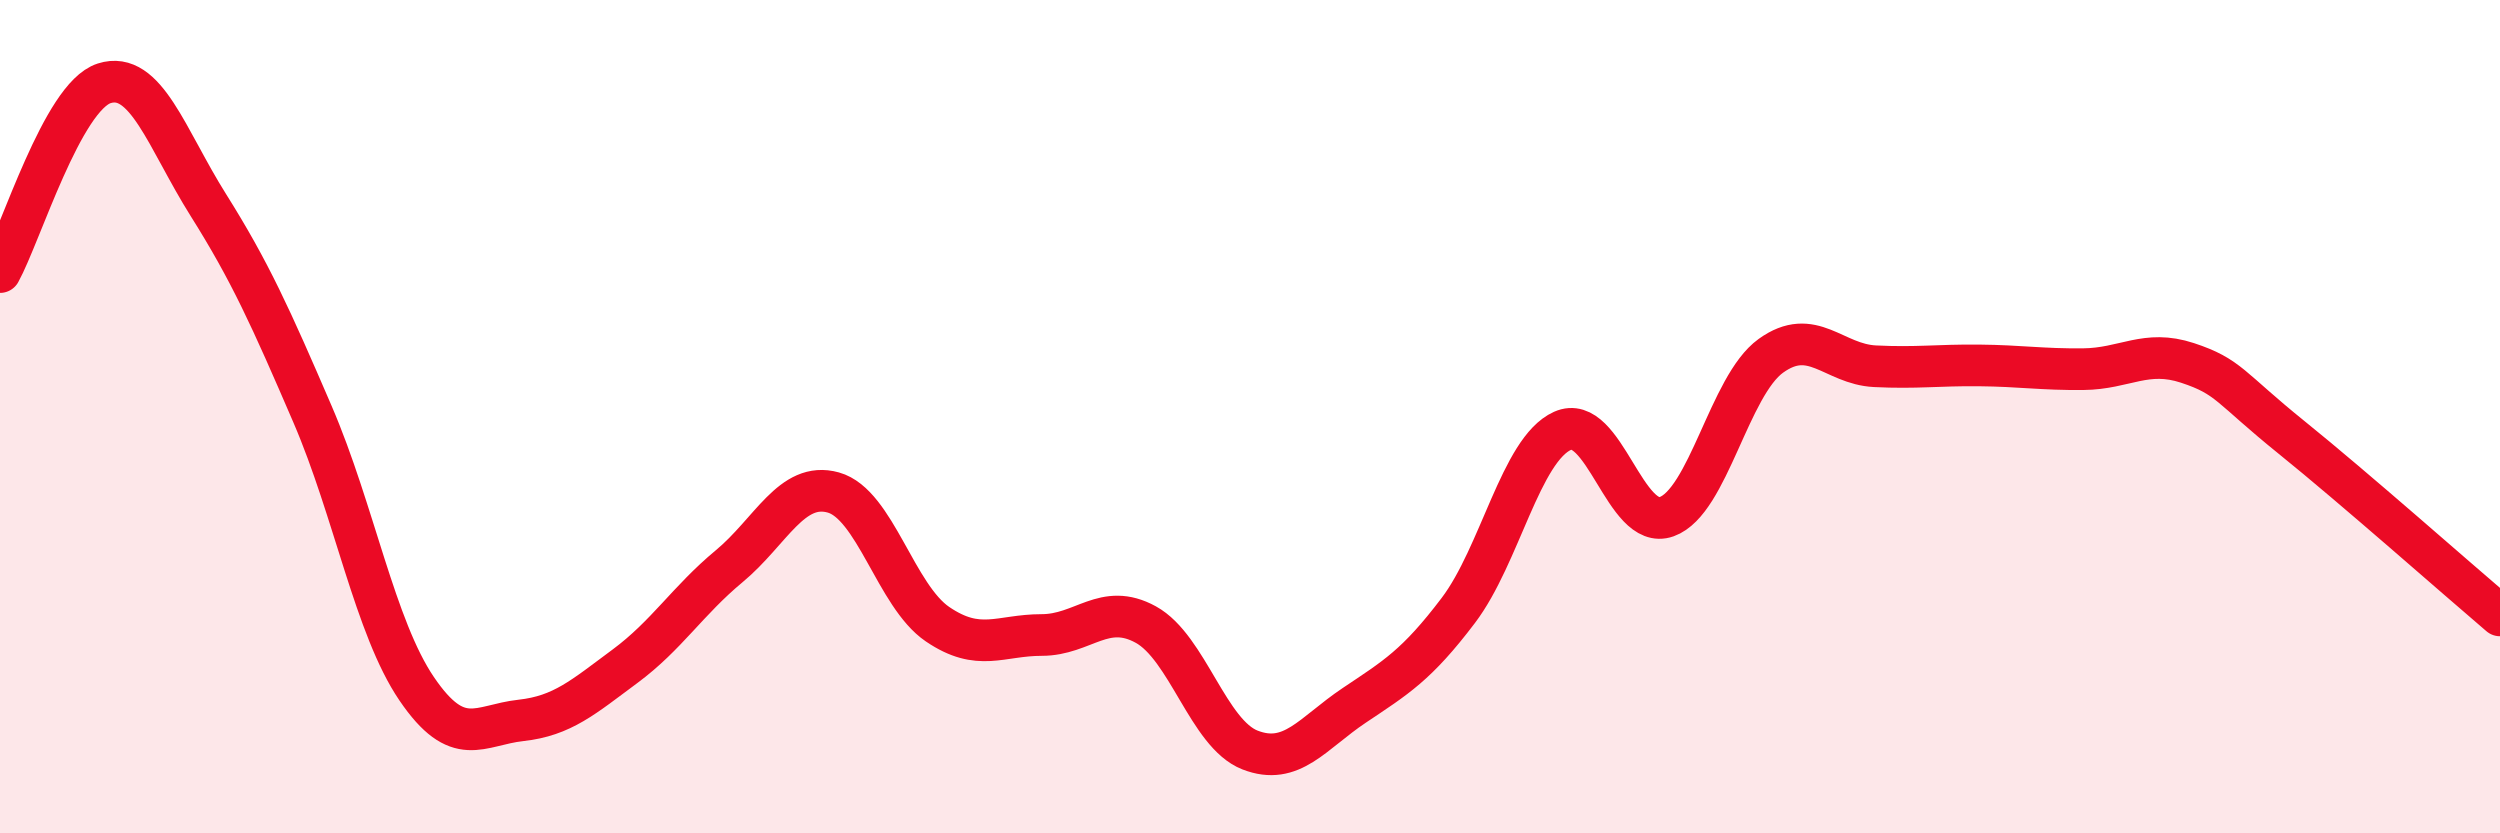
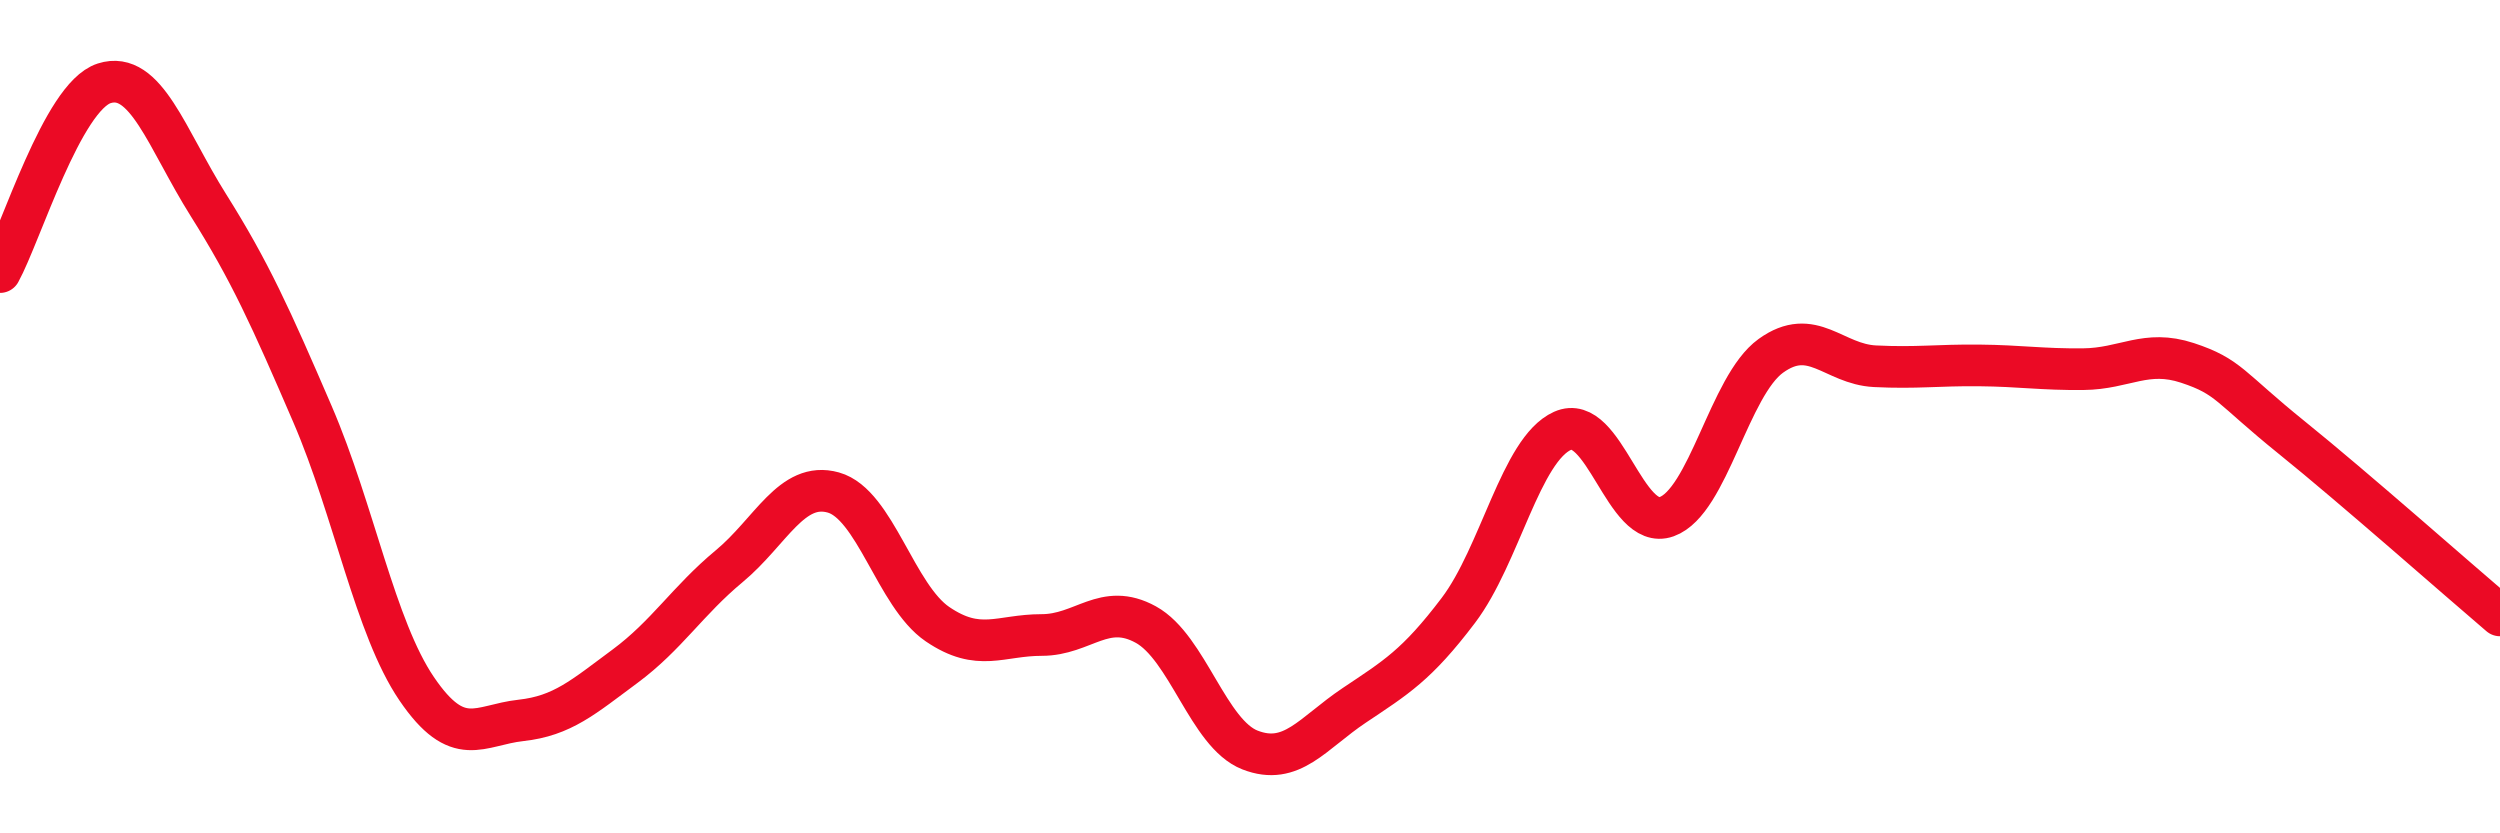
<svg xmlns="http://www.w3.org/2000/svg" width="60" height="20" viewBox="0 0 60 20">
-   <path d="M 0,6.53 C 0.5,5.62 1.5,2.32 2.5,2 C 3.5,1.68 4,3.33 5,4.92 C 6,6.51 6.5,7.62 7.5,9.94 C 8.5,12.26 9,15.06 10,16.53 C 11,18 11.5,17.4 12.5,17.29 C 13.5,17.18 14,16.73 15,15.99 C 16,15.25 16.5,14.42 17.5,13.59 C 18.5,12.76 19,11.54 20,11.82 C 21,12.1 21.5,14.3 22.5,14.98 C 23.5,15.66 24,15.24 25,15.24 C 26,15.24 26.5,14.44 27.5,14.99 C 28.5,15.54 29,17.61 30,18 C 31,18.39 31.5,17.6 32.5,16.93 C 33.5,16.26 34,15.97 35,14.65 C 36,13.33 36.5,10.79 37.5,10.34 C 38.5,9.89 39,12.76 40,12.4 C 41,12.04 41.5,9.26 42.5,8.54 C 43.5,7.82 44,8.74 45,8.79 C 46,8.84 46.5,8.76 47.5,8.77 C 48.5,8.78 49,8.87 50,8.86 C 51,8.85 51.5,8.38 52.5,8.71 C 53.5,9.04 53.5,9.29 55,10.5 C 56.5,11.71 59,13.92 60,14.77L60 20L0 20Z" fill="#EB0A25" opacity="0.1" stroke-linecap="round" stroke-linejoin="round" />
  <path d="M 0,6.53 C 0.5,5.62 1.5,2.32 2.5,2 C 3.5,1.68 4,3.33 5,4.92 C 6,6.51 6.5,7.62 7.5,9.94 C 8.5,12.26 9,15.06 10,16.53 C 11,18 11.5,17.4 12.5,17.29 C 13.5,17.18 14,16.73 15,15.99 C 16,15.25 16.5,14.42 17.5,13.59 C 18.5,12.76 19,11.54 20,11.82 C 21,12.1 21.5,14.3 22.5,14.98 C 23.5,15.66 24,15.24 25,15.24 C 26,15.24 26.5,14.44 27.5,14.99 C 28.5,15.54 29,17.61 30,18 C 31,18.39 31.5,17.6 32.5,16.93 C 33.5,16.26 34,15.97 35,14.65 C 36,13.33 36.5,10.79 37.5,10.34 C 38.5,9.89 39,12.76 40,12.4 C 41,12.04 41.5,9.26 42.5,8.54 C 43.5,7.82 44,8.74 45,8.79 C 46,8.84 46.5,8.76 47.5,8.77 C 48.5,8.78 49,8.87 50,8.86 C 51,8.85 51.5,8.38 52.5,8.71 C 53.5,9.04 53.5,9.29 55,10.5 C 56.5,11.71 59,13.92 60,14.77" stroke="#EB0A25" stroke-width="1" fill="none" stroke-linecap="round" stroke-linejoin="round" />
</svg>